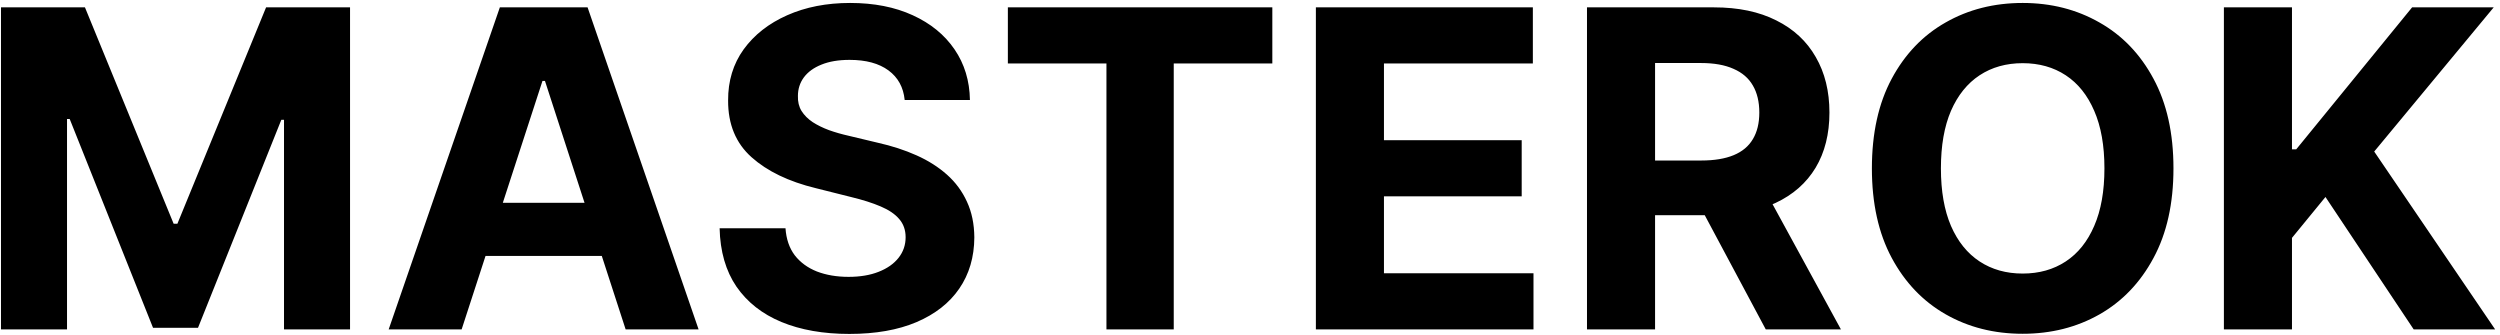
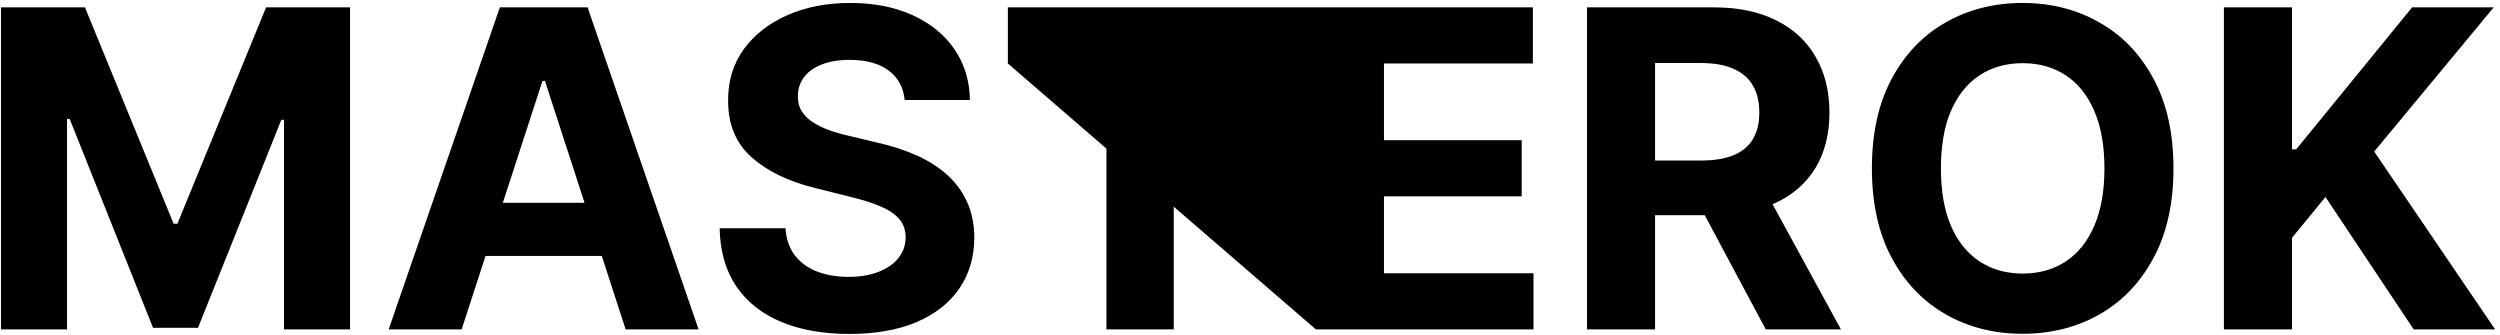
<svg xmlns="http://www.w3.org/2000/svg" width="463" height="62" viewBox="0 0 463 62" fill="none">
-   <path d="M0.183 1.364H15.733L32.156 41.432H32.855L49.278 1.364H64.828V61H52.598V22.184H52.103L36.67 60.709H28.342L12.908 22.038H12.413V61H0.183V1.364ZM85.496 61H71.984L92.572 1.364H108.82L129.378 61H115.867L100.929 14.992H100.463L85.496 61ZM84.651 37.559H116.566V47.401H84.651V37.559ZM167.547 18.515C167.314 16.166 166.314 14.341 164.547 13.04C162.781 11.74 160.383 11.089 157.355 11.089C155.297 11.089 153.56 11.381 152.142 11.963C150.725 12.526 149.638 13.312 148.881 14.322C148.143 15.331 147.775 16.477 147.775 17.758C147.736 18.826 147.959 19.757 148.444 20.553C148.949 21.349 149.638 22.038 150.512 22.621C151.385 23.184 152.395 23.679 153.54 24.106C154.685 24.514 155.909 24.863 157.209 25.154L162.567 26.435C165.168 27.018 167.556 27.794 169.73 28.765C171.905 29.736 173.788 30.929 175.38 32.347C176.971 33.764 178.204 35.433 179.078 37.355C179.971 39.277 180.427 41.48 180.446 43.965C180.427 47.615 179.495 50.779 177.651 53.458C175.826 56.118 173.186 58.185 169.73 59.66C166.294 61.117 162.15 61.844 157.297 61.844C152.482 61.844 148.289 61.107 144.717 59.631C141.164 58.156 138.388 55.972 136.389 53.08C134.409 50.168 133.37 46.566 133.273 42.276H145.474C145.61 44.276 146.183 45.945 147.192 47.285C148.221 48.605 149.59 49.605 151.298 50.284C153.026 50.944 154.977 51.274 157.151 51.274C159.286 51.274 161.14 50.964 162.713 50.342C164.305 49.721 165.537 48.857 166.411 47.751C167.284 46.644 167.721 45.373 167.721 43.936C167.721 42.597 167.323 41.471 166.527 40.558C165.751 39.646 164.605 38.869 163.091 38.229C161.596 37.588 159.762 37.006 157.588 36.481L151.094 34.851C146.066 33.628 142.096 31.716 139.184 29.114C136.272 26.513 134.826 23.009 134.846 18.602C134.826 14.992 135.787 11.837 137.728 9.139C139.689 6.44 142.378 4.334 145.794 2.82C149.211 1.305 153.094 0.548 157.442 0.548C161.868 0.548 165.731 1.305 169.032 2.82C172.351 4.334 174.933 6.44 176.777 9.139C178.622 11.837 179.573 14.962 179.631 18.515H167.547ZM186.656 11.759V1.364H235.635V11.759H217.377V61H204.914V11.759H186.656ZM243.701 61V1.364H283.885V11.759H256.309V25.97H281.818V36.365H256.309V50.604H284.002V61H243.701ZM293.91 61V1.364H317.438C321.942 1.364 325.786 2.169 328.969 3.781C332.173 5.372 334.609 7.634 336.278 10.565C337.967 13.477 338.812 16.904 338.812 20.845C338.812 24.805 337.958 28.212 336.249 31.065C334.541 33.9 332.066 36.074 328.824 37.588C325.601 39.102 321.699 39.859 317.118 39.859H301.364V29.726H315.08C317.487 29.726 319.486 29.396 321.078 28.736C322.67 28.076 323.854 27.086 324.631 25.766C325.427 24.445 325.825 22.805 325.825 20.845C325.825 18.864 325.427 17.195 324.631 15.836C323.854 14.477 322.66 13.448 321.049 12.749C319.457 12.031 317.448 11.672 315.021 11.672H306.518V61H293.91ZM326.116 33.861L340.938 61H327.018L312.517 33.861H326.116ZM402.525 31.182C402.525 37.685 401.292 43.218 398.827 47.78C396.381 52.342 393.042 55.827 388.81 58.234C384.597 60.621 379.86 61.815 374.599 61.815C369.3 61.815 364.544 60.612 360.331 58.205C356.118 55.797 352.789 52.313 350.343 47.751C347.897 43.189 346.674 37.666 346.674 31.182C346.674 24.678 347.897 19.146 350.343 14.584C352.789 10.022 356.118 6.547 360.331 4.159C364.544 1.752 369.3 0.548 374.599 0.548C379.86 0.548 384.597 1.752 388.81 4.159C393.042 6.547 396.381 10.022 398.827 14.584C401.292 19.146 402.525 24.678 402.525 31.182ZM389.741 31.182C389.741 26.969 389.111 23.417 387.849 20.524C386.606 17.632 384.849 15.438 382.578 13.943C380.307 12.448 377.647 11.701 374.599 11.701C371.552 11.701 368.892 12.448 366.621 13.943C364.349 15.438 362.583 17.632 361.321 20.524C360.079 23.417 359.457 26.969 359.457 31.182C359.457 35.394 360.079 38.947 361.321 41.84C362.583 44.732 364.349 46.926 366.621 48.42C368.892 49.915 371.552 50.663 374.599 50.663C377.647 50.663 380.307 49.915 382.578 48.42C384.849 46.926 386.606 44.732 387.849 41.84C389.111 38.947 389.741 35.394 389.741 31.182ZM411.865 61V1.364H424.474V27.658H425.26L446.721 1.364H461.834L439.703 28.066L462.096 61H447.012L430.676 36.481L424.474 44.053V61H411.865Z" fill="black" />
+   <path d="M0.183 1.364H15.733L32.156 41.432H32.855L49.278 1.364H64.828V61H52.598V22.184H52.103L36.67 60.709H28.342L12.908 22.038H12.413V61H0.183V1.364ZM85.496 61H71.984L92.572 1.364H108.82L129.378 61H115.867L100.929 14.992H100.463L85.496 61ZM84.651 37.559H116.566V47.401H84.651V37.559ZM167.547 18.515C167.314 16.166 166.314 14.341 164.547 13.04C162.781 11.74 160.383 11.089 157.355 11.089C155.297 11.089 153.56 11.381 152.142 11.963C150.725 12.526 149.638 13.312 148.881 14.322C148.143 15.331 147.775 16.477 147.775 17.758C147.736 18.826 147.959 19.757 148.444 20.553C148.949 21.349 149.638 22.038 150.512 22.621C151.385 23.184 152.395 23.679 153.54 24.106C154.685 24.514 155.909 24.863 157.209 25.154L162.567 26.435C165.168 27.018 167.556 27.794 169.73 28.765C171.905 29.736 173.788 30.929 175.38 32.347C176.971 33.764 178.204 35.433 179.078 37.355C179.971 39.277 180.427 41.48 180.446 43.965C180.427 47.615 179.495 50.779 177.651 53.458C175.826 56.118 173.186 58.185 169.73 59.66C166.294 61.117 162.15 61.844 157.297 61.844C152.482 61.844 148.289 61.107 144.717 59.631C141.164 58.156 138.388 55.972 136.389 53.08C134.409 50.168 133.37 46.566 133.273 42.276H145.474C145.61 44.276 146.183 45.945 147.192 47.285C148.221 48.605 149.59 49.605 151.298 50.284C153.026 50.944 154.977 51.274 157.151 51.274C159.286 51.274 161.14 50.964 162.713 50.342C164.305 49.721 165.537 48.857 166.411 47.751C167.284 46.644 167.721 45.373 167.721 43.936C167.721 42.597 167.323 41.471 166.527 40.558C165.751 39.646 164.605 38.869 163.091 38.229C161.596 37.588 159.762 37.006 157.588 36.481L151.094 34.851C146.066 33.628 142.096 31.716 139.184 29.114C136.272 26.513 134.826 23.009 134.846 18.602C134.826 14.992 135.787 11.837 137.728 9.139C139.689 6.44 142.378 4.334 145.794 2.82C149.211 1.305 153.094 0.548 157.442 0.548C161.868 0.548 165.731 1.305 169.032 2.82C172.351 4.334 174.933 6.44 176.777 9.139C178.622 11.837 179.573 14.962 179.631 18.515H167.547ZM186.656 11.759V1.364H235.635V11.759H217.377V61H204.914V11.759H186.656ZV1.364H283.885V11.759H256.309V25.97H281.818V36.365H256.309V50.604H284.002V61H243.701ZM293.91 61V1.364H317.438C321.942 1.364 325.786 2.169 328.969 3.781C332.173 5.372 334.609 7.634 336.278 10.565C337.967 13.477 338.812 16.904 338.812 20.845C338.812 24.805 337.958 28.212 336.249 31.065C334.541 33.9 332.066 36.074 328.824 37.588C325.601 39.102 321.699 39.859 317.118 39.859H301.364V29.726H315.08C317.487 29.726 319.486 29.396 321.078 28.736C322.67 28.076 323.854 27.086 324.631 25.766C325.427 24.445 325.825 22.805 325.825 20.845C325.825 18.864 325.427 17.195 324.631 15.836C323.854 14.477 322.66 13.448 321.049 12.749C319.457 12.031 317.448 11.672 315.021 11.672H306.518V61H293.91ZM326.116 33.861L340.938 61H327.018L312.517 33.861H326.116ZM402.525 31.182C402.525 37.685 401.292 43.218 398.827 47.78C396.381 52.342 393.042 55.827 388.81 58.234C384.597 60.621 379.86 61.815 374.599 61.815C369.3 61.815 364.544 60.612 360.331 58.205C356.118 55.797 352.789 52.313 350.343 47.751C347.897 43.189 346.674 37.666 346.674 31.182C346.674 24.678 347.897 19.146 350.343 14.584C352.789 10.022 356.118 6.547 360.331 4.159C364.544 1.752 369.3 0.548 374.599 0.548C379.86 0.548 384.597 1.752 388.81 4.159C393.042 6.547 396.381 10.022 398.827 14.584C401.292 19.146 402.525 24.678 402.525 31.182ZM389.741 31.182C389.741 26.969 389.111 23.417 387.849 20.524C386.606 17.632 384.849 15.438 382.578 13.943C380.307 12.448 377.647 11.701 374.599 11.701C371.552 11.701 368.892 12.448 366.621 13.943C364.349 15.438 362.583 17.632 361.321 20.524C360.079 23.417 359.457 26.969 359.457 31.182C359.457 35.394 360.079 38.947 361.321 41.84C362.583 44.732 364.349 46.926 366.621 48.42C368.892 49.915 371.552 50.663 374.599 50.663C377.647 50.663 380.307 49.915 382.578 48.42C384.849 46.926 386.606 44.732 387.849 41.84C389.111 38.947 389.741 35.394 389.741 31.182ZM411.865 61V1.364H424.474V27.658H425.26L446.721 1.364H461.834L439.703 28.066L462.096 61H447.012L430.676 36.481L424.474 44.053V61H411.865Z" fill="black" />
</svg>